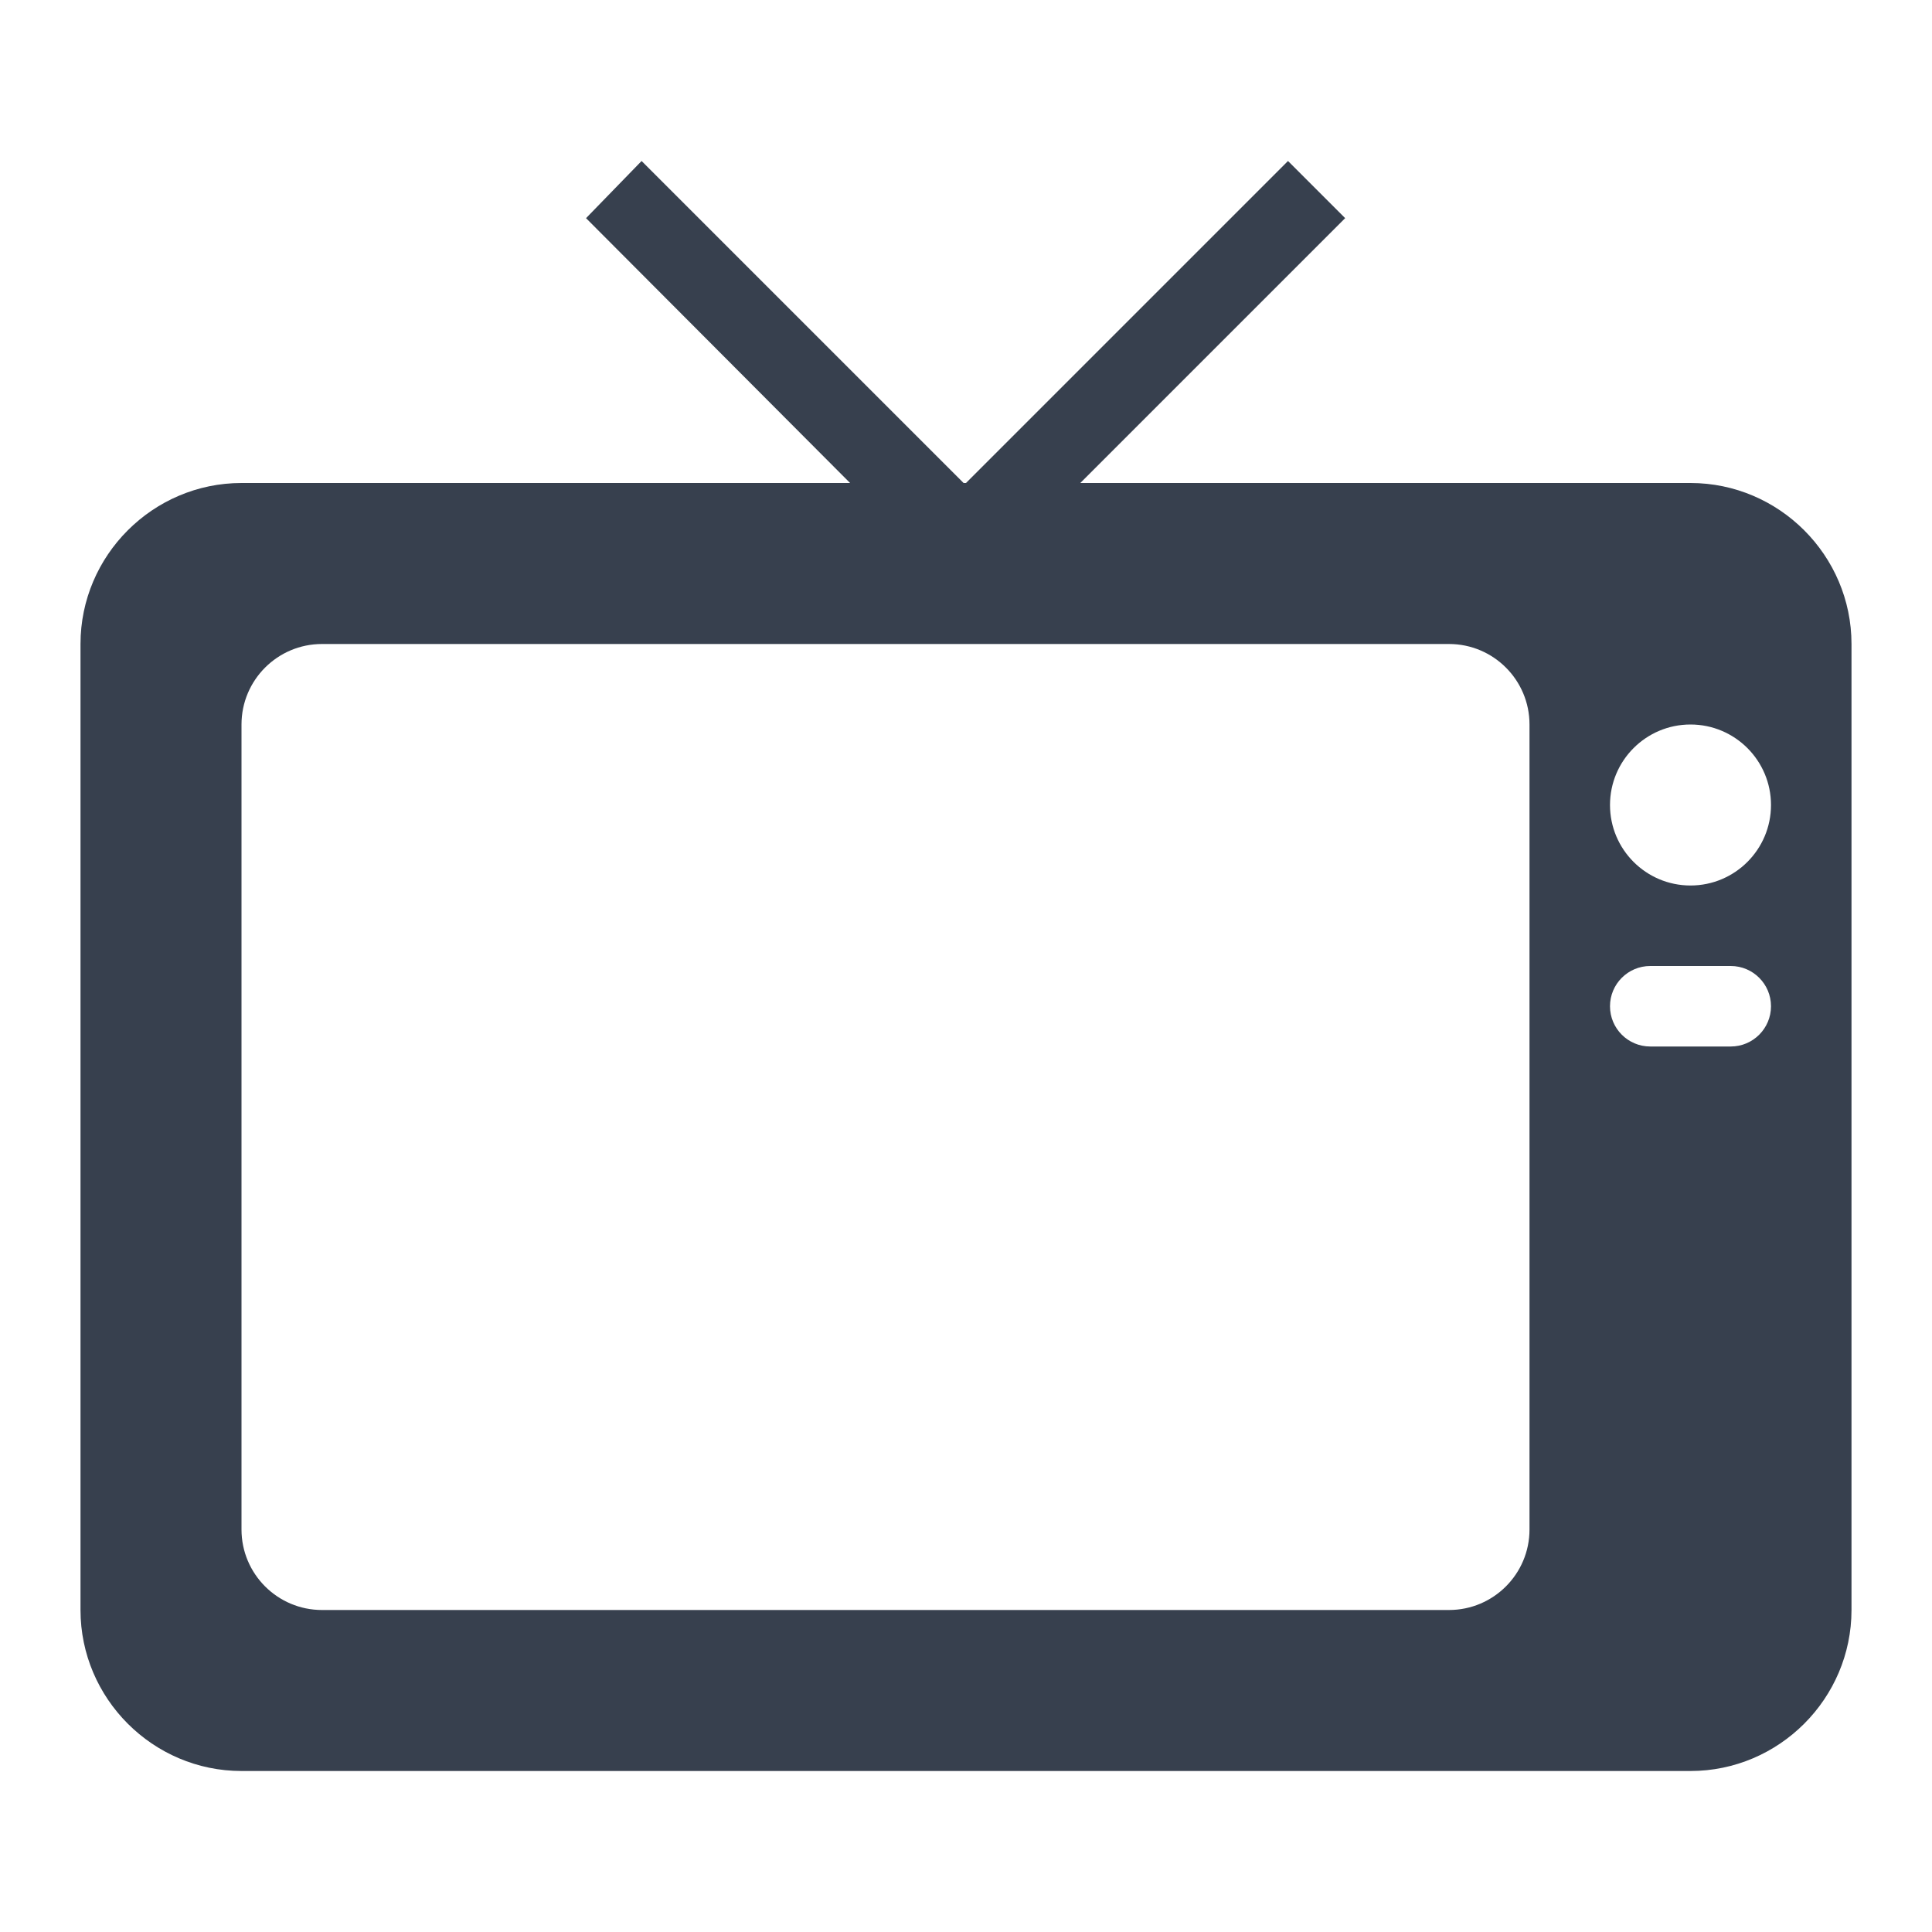
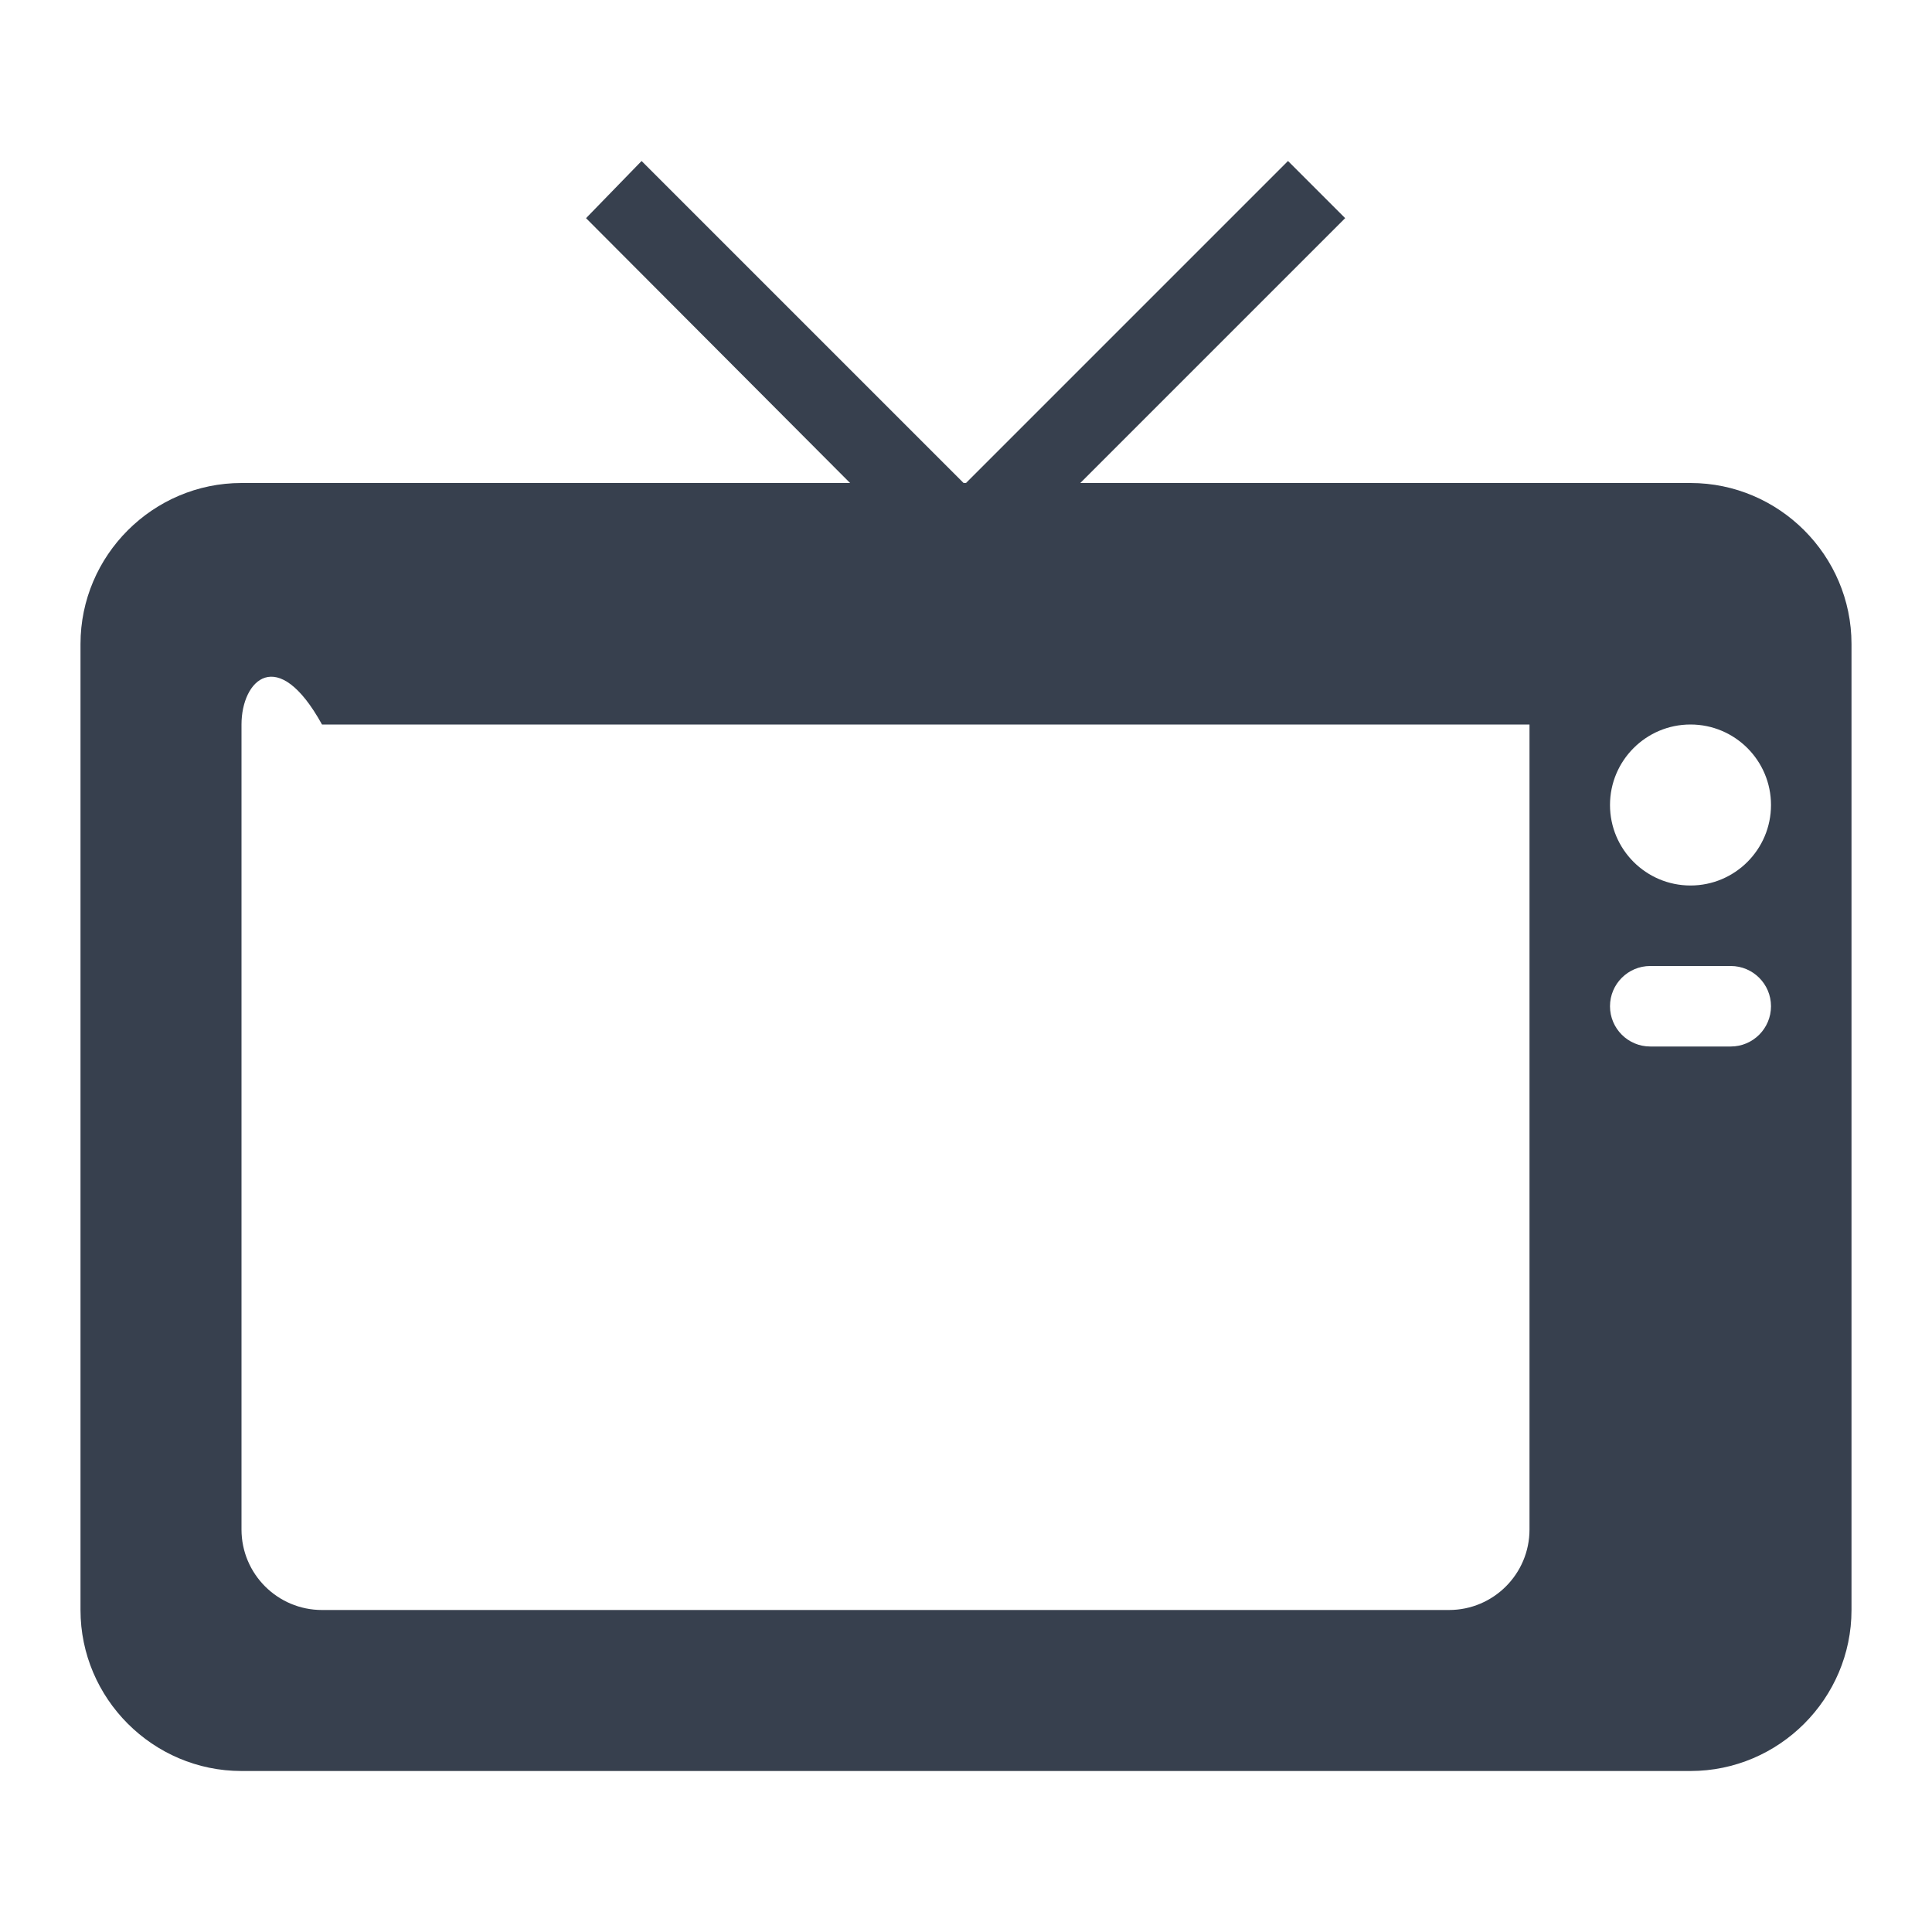
<svg xmlns="http://www.w3.org/2000/svg" width="24" height="24" viewBox="0 0 24 24" fill="none">
-   <path fill-rule="evenodd" clip-rule="evenodd" d="M13.42 6H21C22.1 6 23 6.9 23 8V20C23 21.1 22.1 22 21 22H3C1.9 22 1 21.1 1 20V8C1 6.9 1.9 6 3 6H10.56L7.28 2.71L7.97 2L11.97 6H12L16 2L16.71 2.71L13.42 6ZM18 20C18.552 20 19 19.552 19 19V9C19 8.448 18.552 8 18 8H4C3.448 8 3 8.448 3 9V19C3 19.552 3.448 20 4 20H18ZM20 10C20 10.552 20.448 11 21 11C21.552 11 22 10.552 22 10C22 9.448 21.552 9 21 9C20.448 9 20 9.448 20 10ZM20.5 13C20.224 13 20 12.776 20 12.5C20 12.224 20.224 12 20.5 12H21.5C21.776 12 22 12.224 22 12.5C22 12.776 21.776 13 21.5 13H20.5Z" fill="#37404E" />
+   <path fill-rule="evenodd" clip-rule="evenodd" d="M13.42 6H21C22.1 6 23 6.9 23 8V20C23 21.1 22.1 22 21 22H3C1.9 22 1 21.1 1 20V8C1 6.9 1.9 6 3 6H10.56L7.28 2.71L7.97 2L11.97 6H12L16 2L16.71 2.71L13.42 6ZM18 20C18.552 20 19 19.552 19 19V9H4C3.448 8 3 8.448 3 9V19C3 19.552 3.448 20 4 20H18ZM20 10C20 10.552 20.448 11 21 11C21.552 11 22 10.552 22 10C22 9.448 21.552 9 21 9C20.448 9 20 9.448 20 10ZM20.5 13C20.224 13 20 12.776 20 12.5C20 12.224 20.224 12 20.5 12H21.5C21.776 12 22 12.224 22 12.5C22 12.776 21.776 13 21.5 13H20.5Z" fill="#37404E" />
</svg>